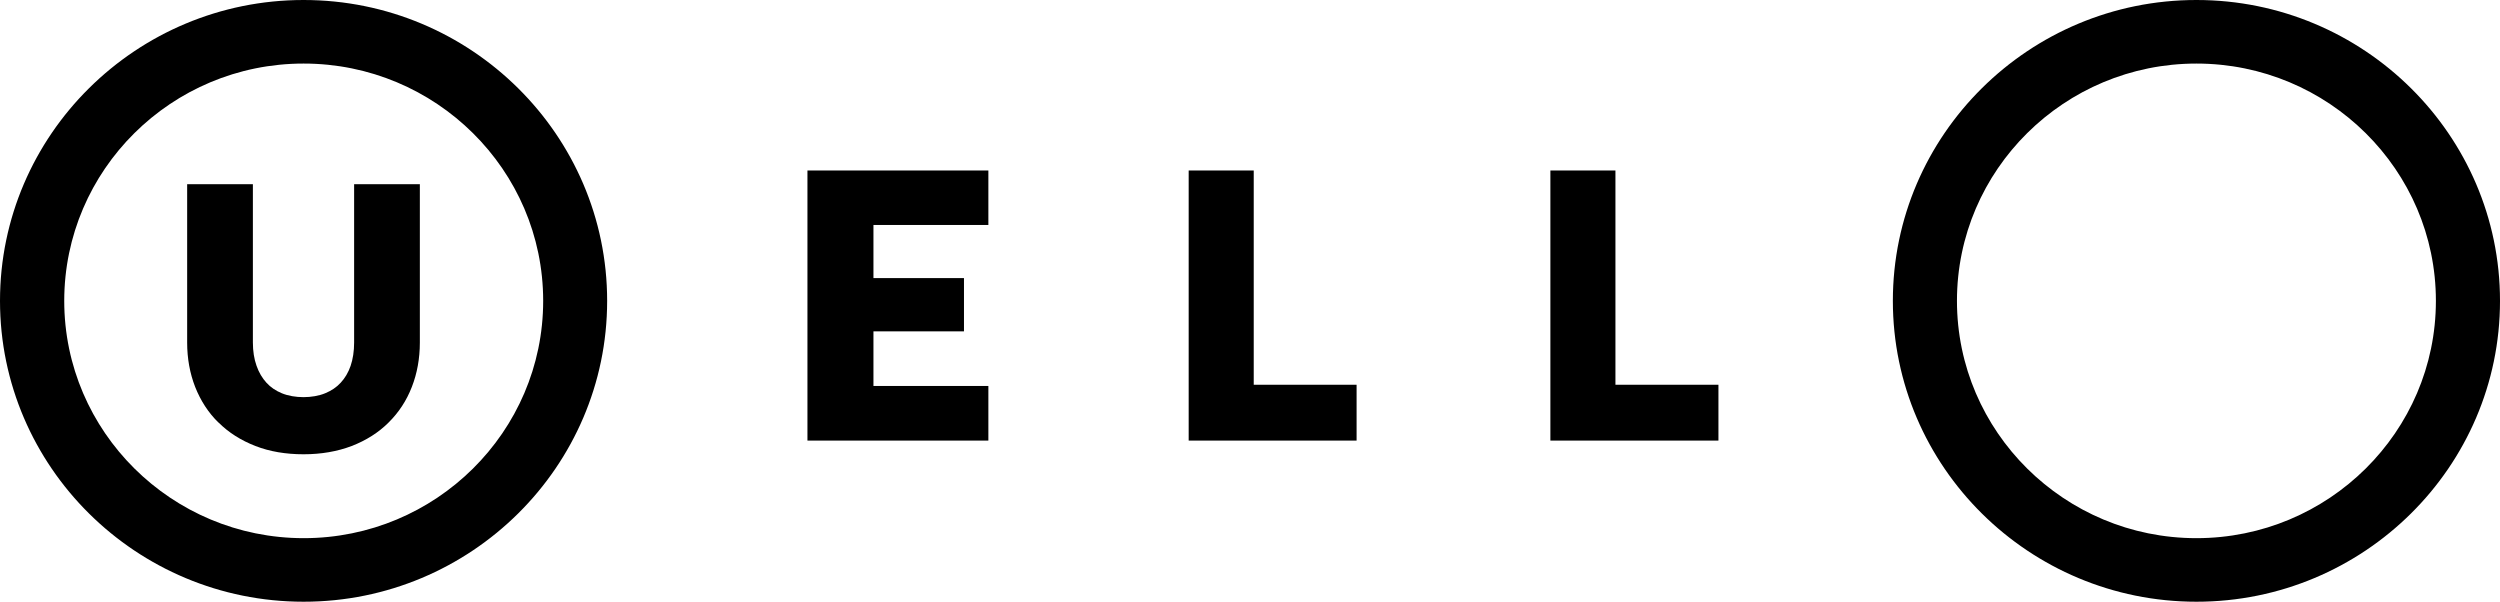
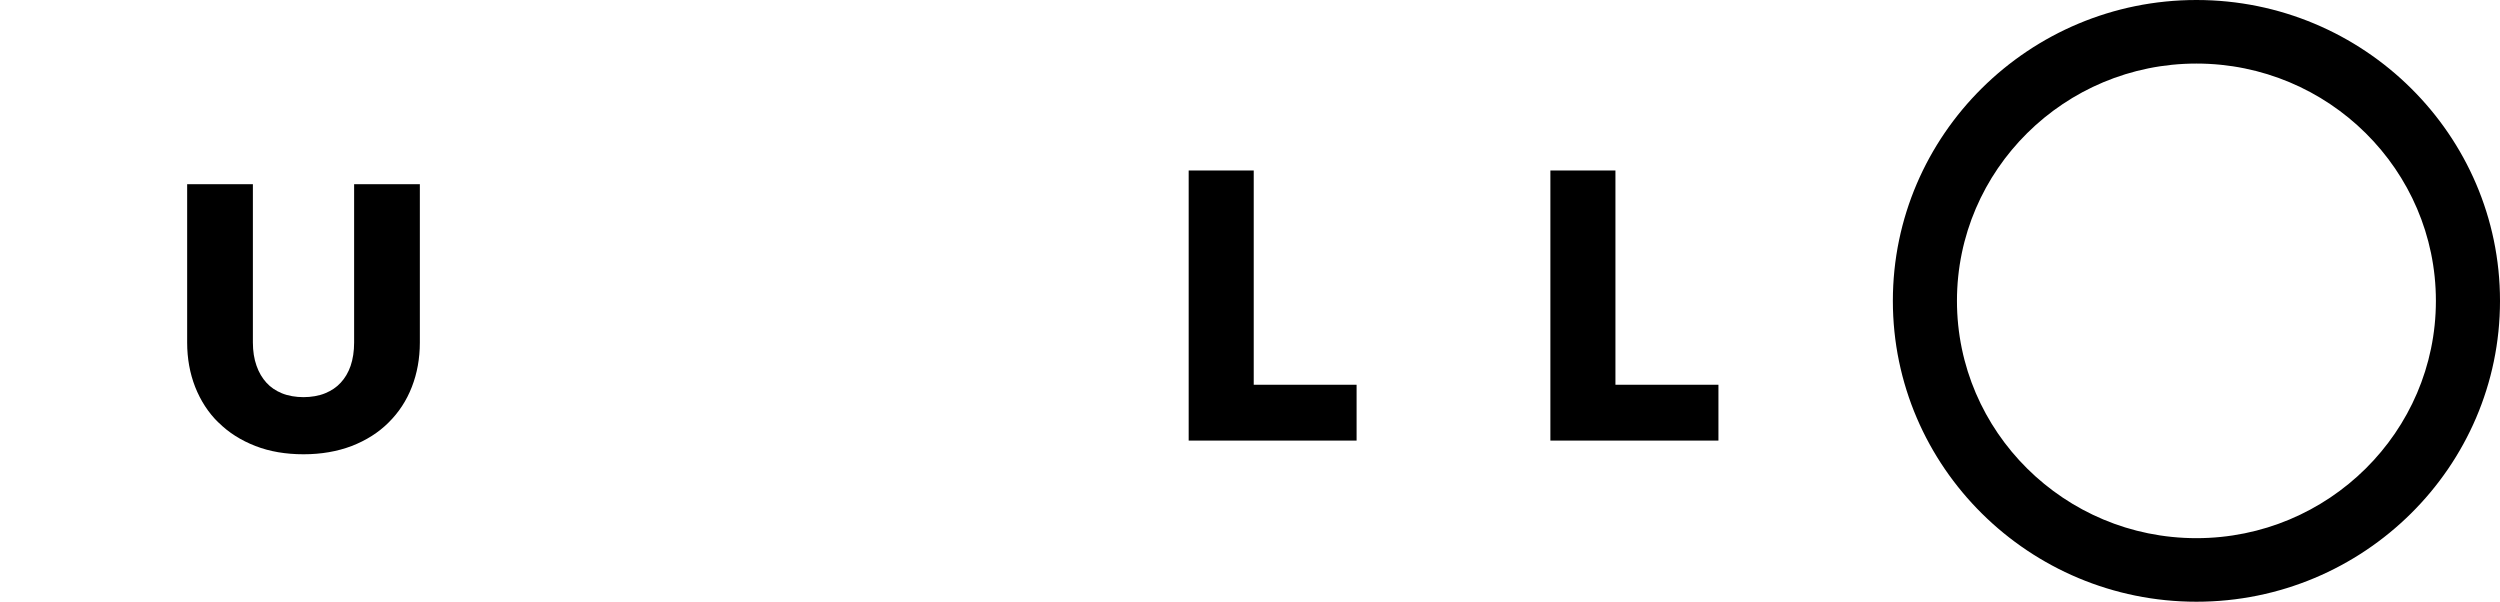
<svg xmlns="http://www.w3.org/2000/svg" id="Camada_2" viewBox="0 0 184.47 44.4">
  <defs>
    <style>.cls-1{fill-rule:evenodd;}</style>
  </defs>
  <g id="Layer_1">
    <g>
      <path class="cls-1" d="M144.4,22.2c0,9.65,7.93,17.51,17.67,17.51s17.67-7.85,17.67-17.51-7.93-17.51-17.67-17.51-17.67,7.85-17.67,17.51Zm-4.73,0c0-12.24,10.05-22.2,22.4-22.2s22.4,9.96,22.4,22.2-10.05,22.2-22.4,22.2-22.4-9.96-22.4-22.2Z" />
-       <polygon points="72.93 16.6 72.93 12.58 59.58 12.58 59.58 32.51 72.93 32.51 72.93 28.48 64.45 28.48 64.45 24.45 71.13 24.45 71.13 20.52 64.45 20.52 64.45 16.6 72.93 16.6" />
      <polygon points="87.71 12.58 87.71 32.51 100.1 32.51 100.1 28.39 92.51 28.39 92.51 12.58 87.71 12.58" />
      <polygon points="114.4 12.58 114.4 32.51 126.8 32.51 126.8 28.39 119.2 28.39 119.2 12.58 114.4 12.58" />
      <g>
        <path d="M16.13,31.18c.74,.74,1.66,1.32,2.72,1.73,1.05,.41,2.24,.61,3.55,.61s2.5-.21,3.55-.61c1.06-.41,1.98-.99,2.72-1.73,.75-.74,1.33-1.62,1.72-2.63,.39-1,.59-2.1,.59-3.27V13.59h-4.85v11.69c0,.64-.09,1.22-.26,1.72-.17,.49-.42,.91-.73,1.24-.31,.34-.69,.59-1.15,.78-.92,.38-2.27,.38-3.19,0-.46-.19-.83-.44-1.14-.78-.31-.34-.56-.76-.73-1.25-.18-.5-.27-1.08-.27-1.72V13.59h-4.85v11.69c0,1.17,.2,2.27,.59,3.27,.4,1.01,.97,1.9,1.72,2.63" />
-         <path class="cls-1" d="M4.74,22.2c0,9.65,7.93,17.51,17.67,17.51s17.67-7.85,17.67-17.51S32.15,4.69,22.4,4.69,4.74,12.55,4.74,22.2Zm-4.74,0C0,9.96,10.05,0,22.4,0s22.4,9.96,22.4,22.2-10.05,22.2-22.4,22.2S0,34.44,0,22.2Z" />
      </g>
    </g>
  </g>
</svg>